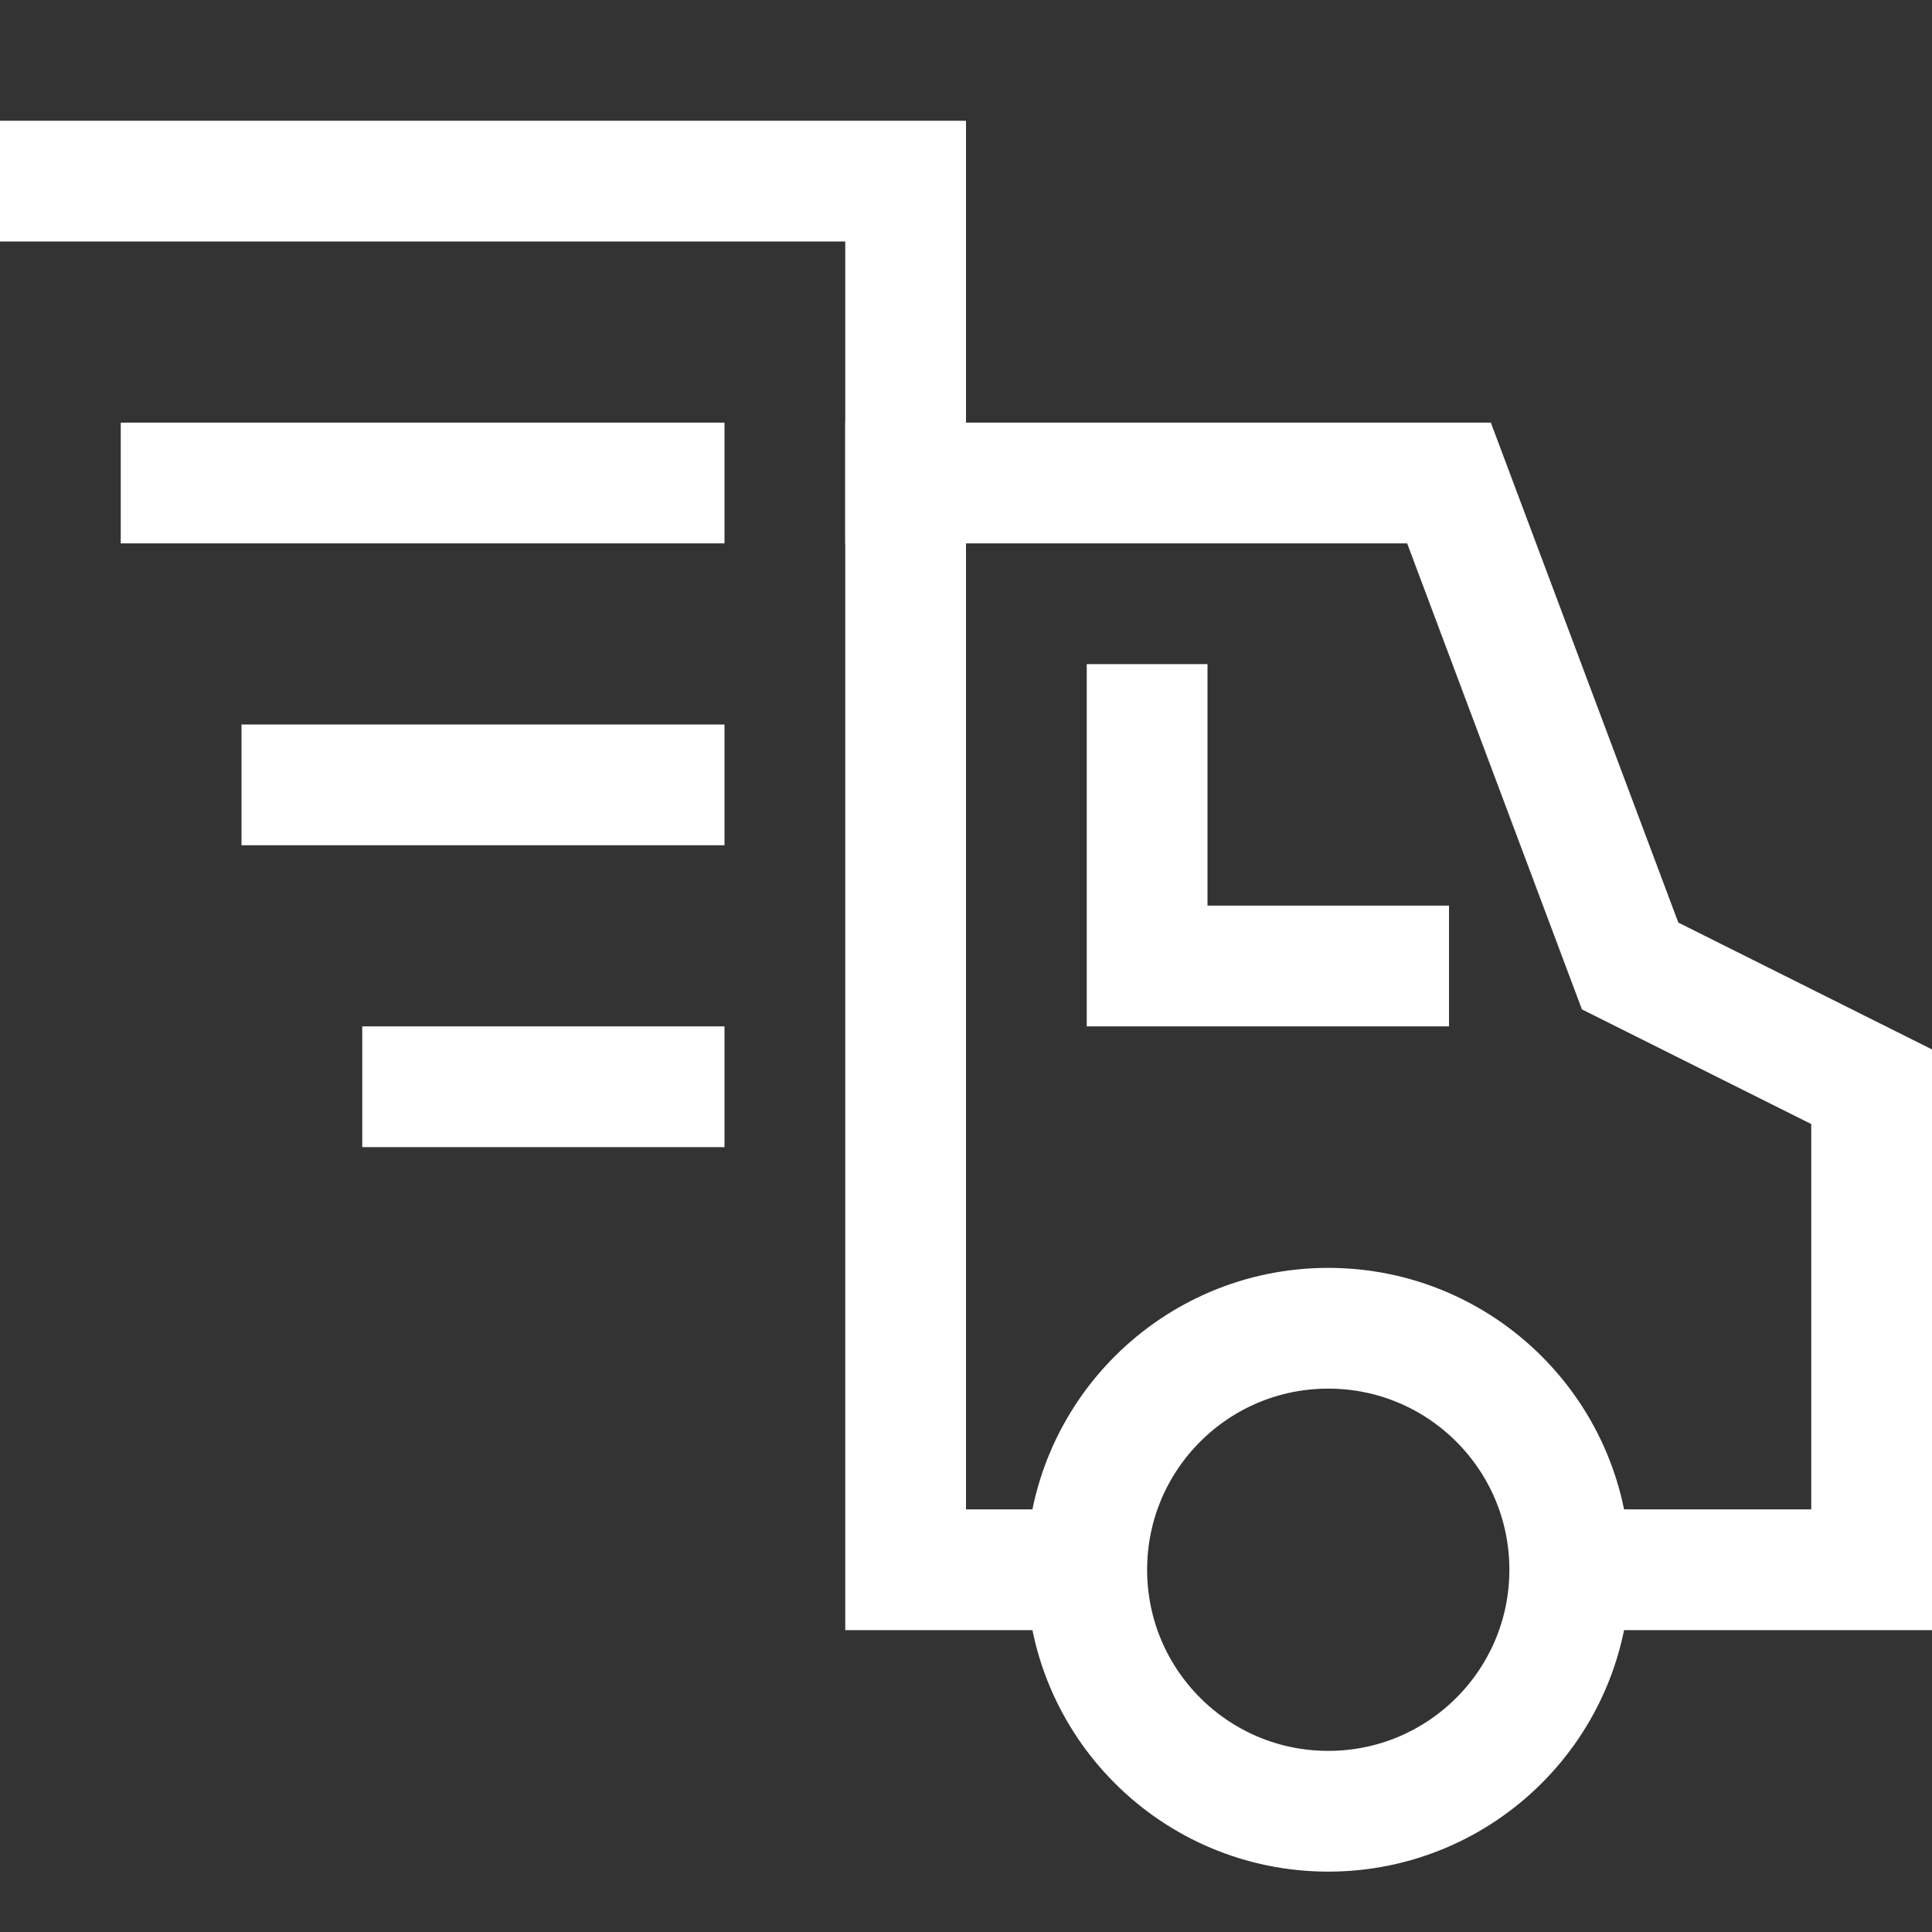
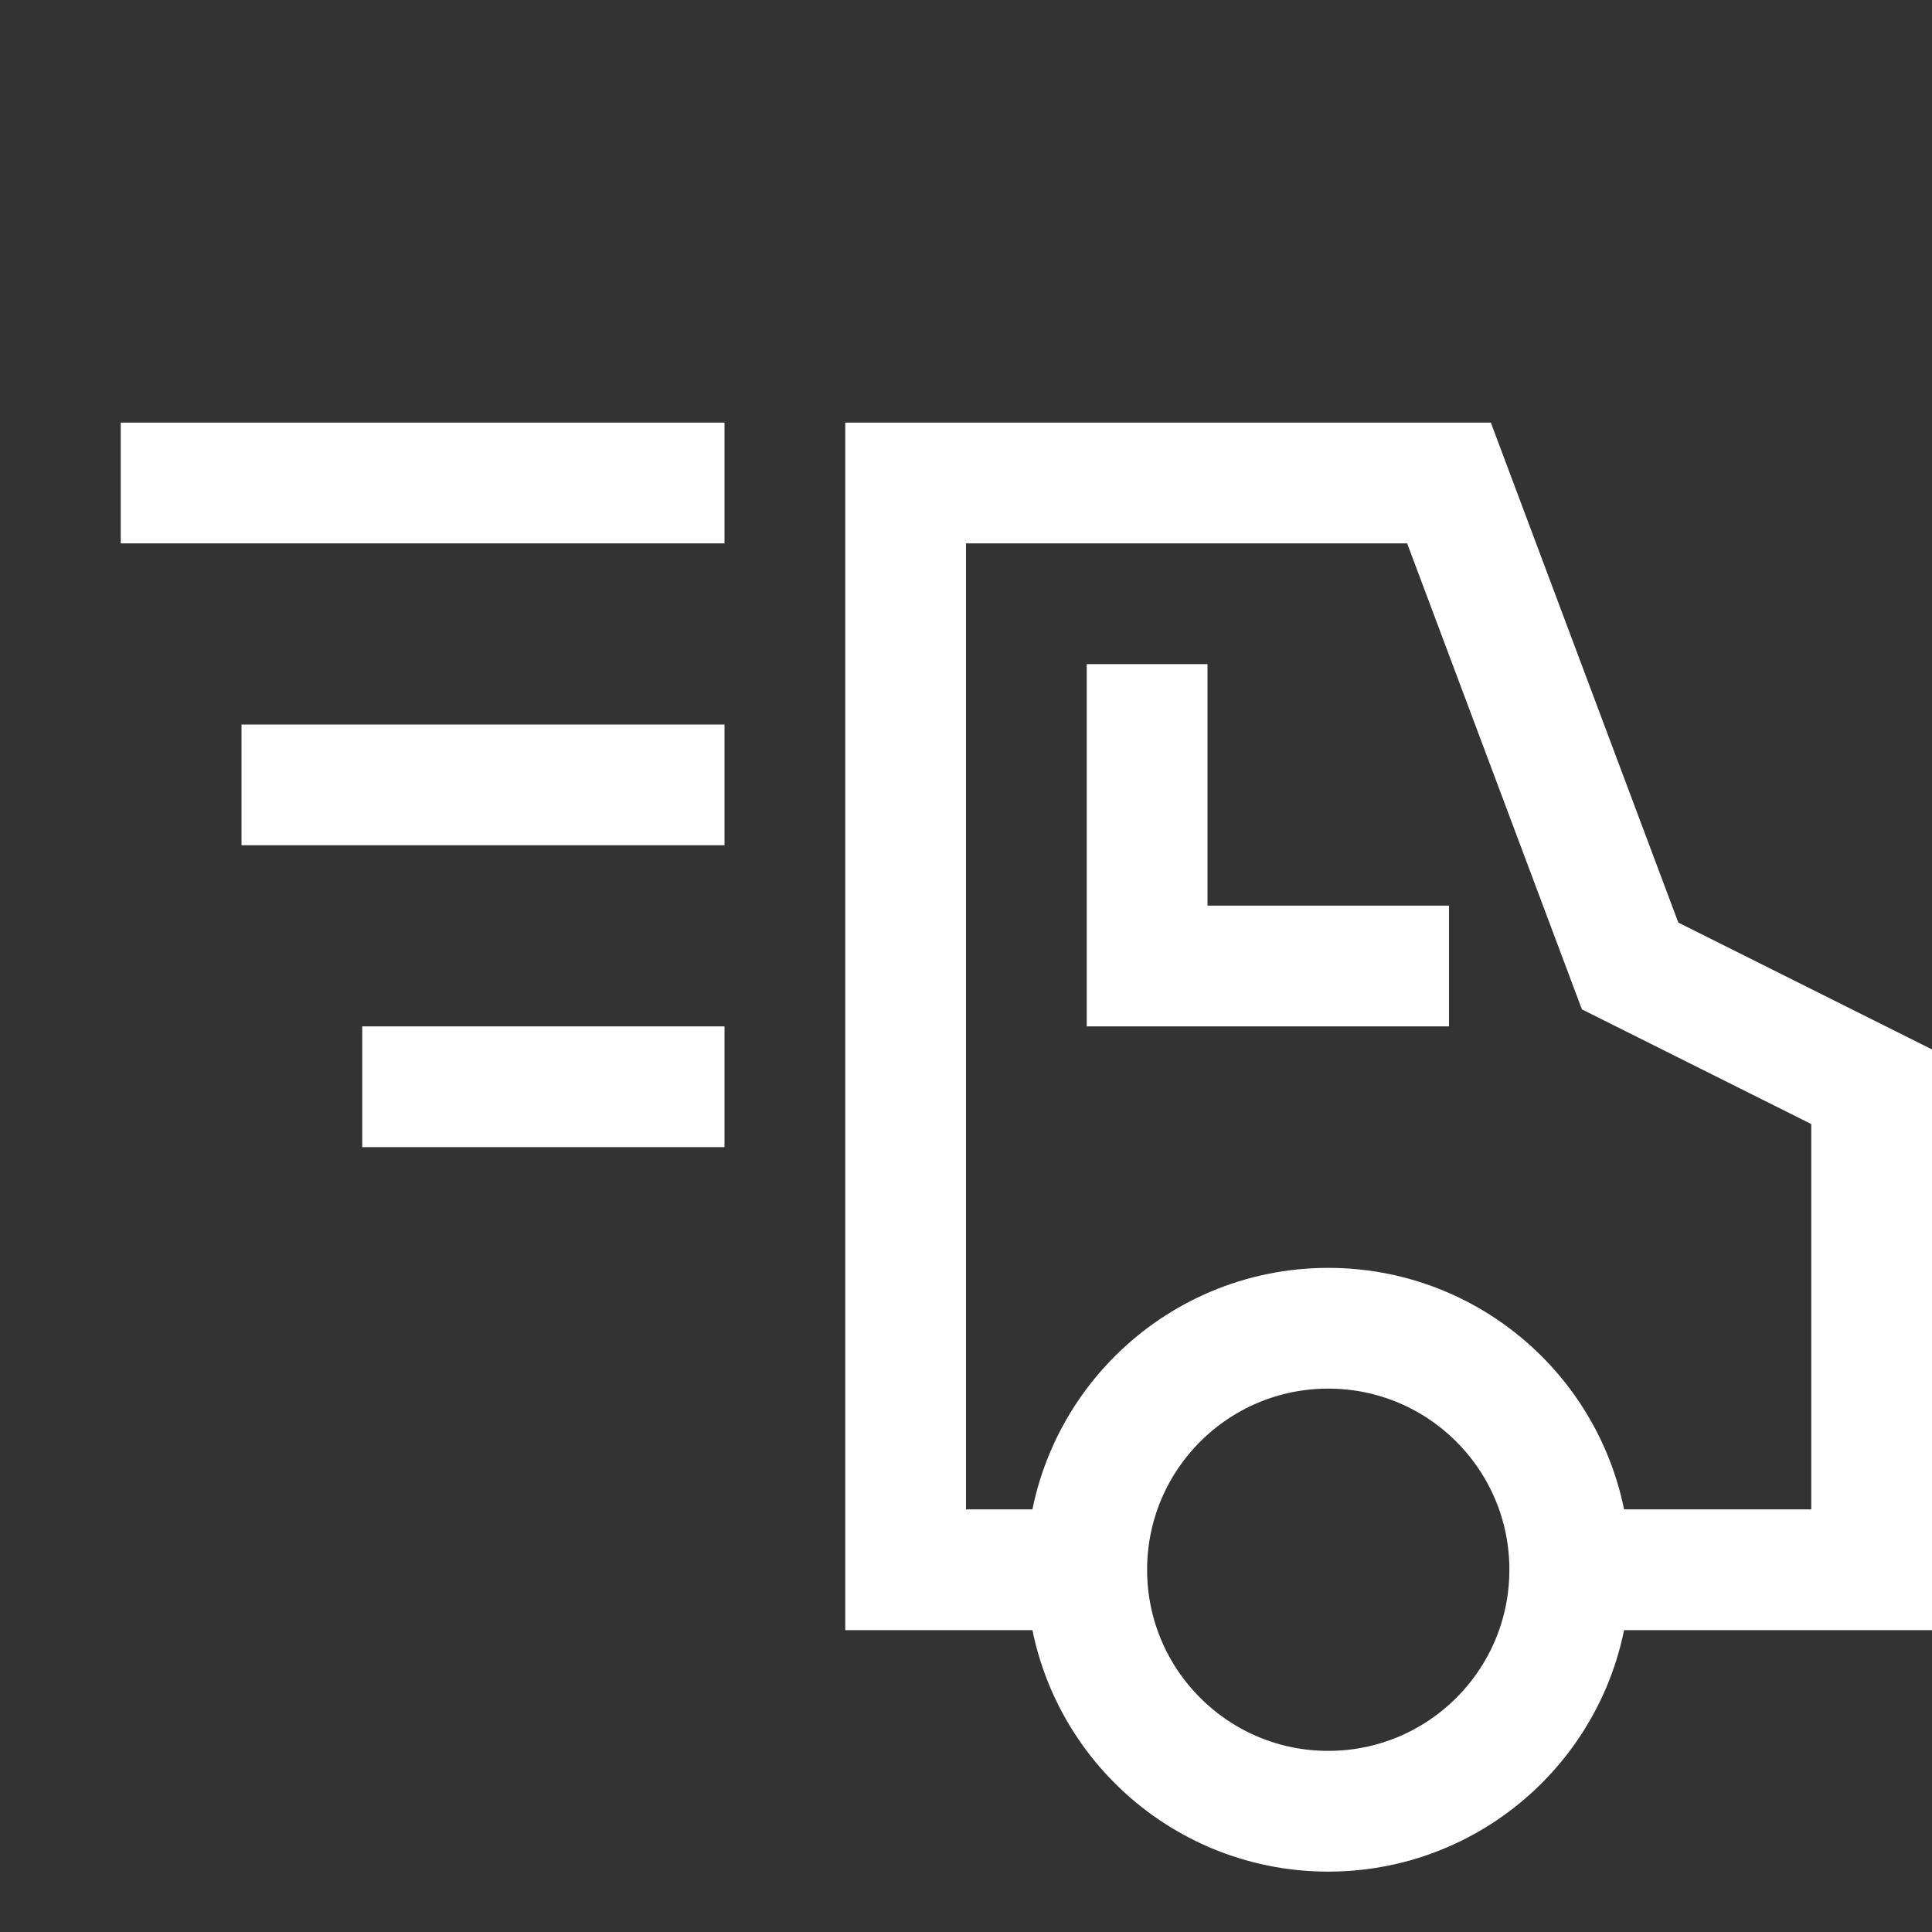
<svg xmlns="http://www.w3.org/2000/svg" version="1.1" id="Ebene_1" x="0px" y="0px" viewBox="0 0 32 32" style="enable-background:new 0 0 32 32;" xml:space="preserve">
  <rect x="0" y="0" width="32" height="32" fill="#333333" stroke="none" />
  <style type="text/css">
	.st0{fill:none;stroke:#FFFFFF;stroke-width:2;stroke-miterlimit:10;}
	.st1{fill:none;stroke:#FFFFFF;stroke-width:2;stroke-linecap:square;stroke-miterlimit:10;}
</style>
  <g>
    <polyline class="st0" points="26,26 31,26 31,18 27,16 24,8 15,8 15,26 18,26  " />
    <circle class="st1" cx="22" cy="26" r="4" />
    <polyline class="st1" points="19,12 19,16 23,16  " />
    <line class="st1" x1="11" y1="8" x2="3" y2="8" />
-     <polyline class="st1" points="1,3 15,3 15,8  " />
    <line class="st1" x1="11" y1="13" x2="5" y2="13" />
    <line class="st1" x1="11" y1="18" x2="7" y2="18" />
  </g>
</svg>